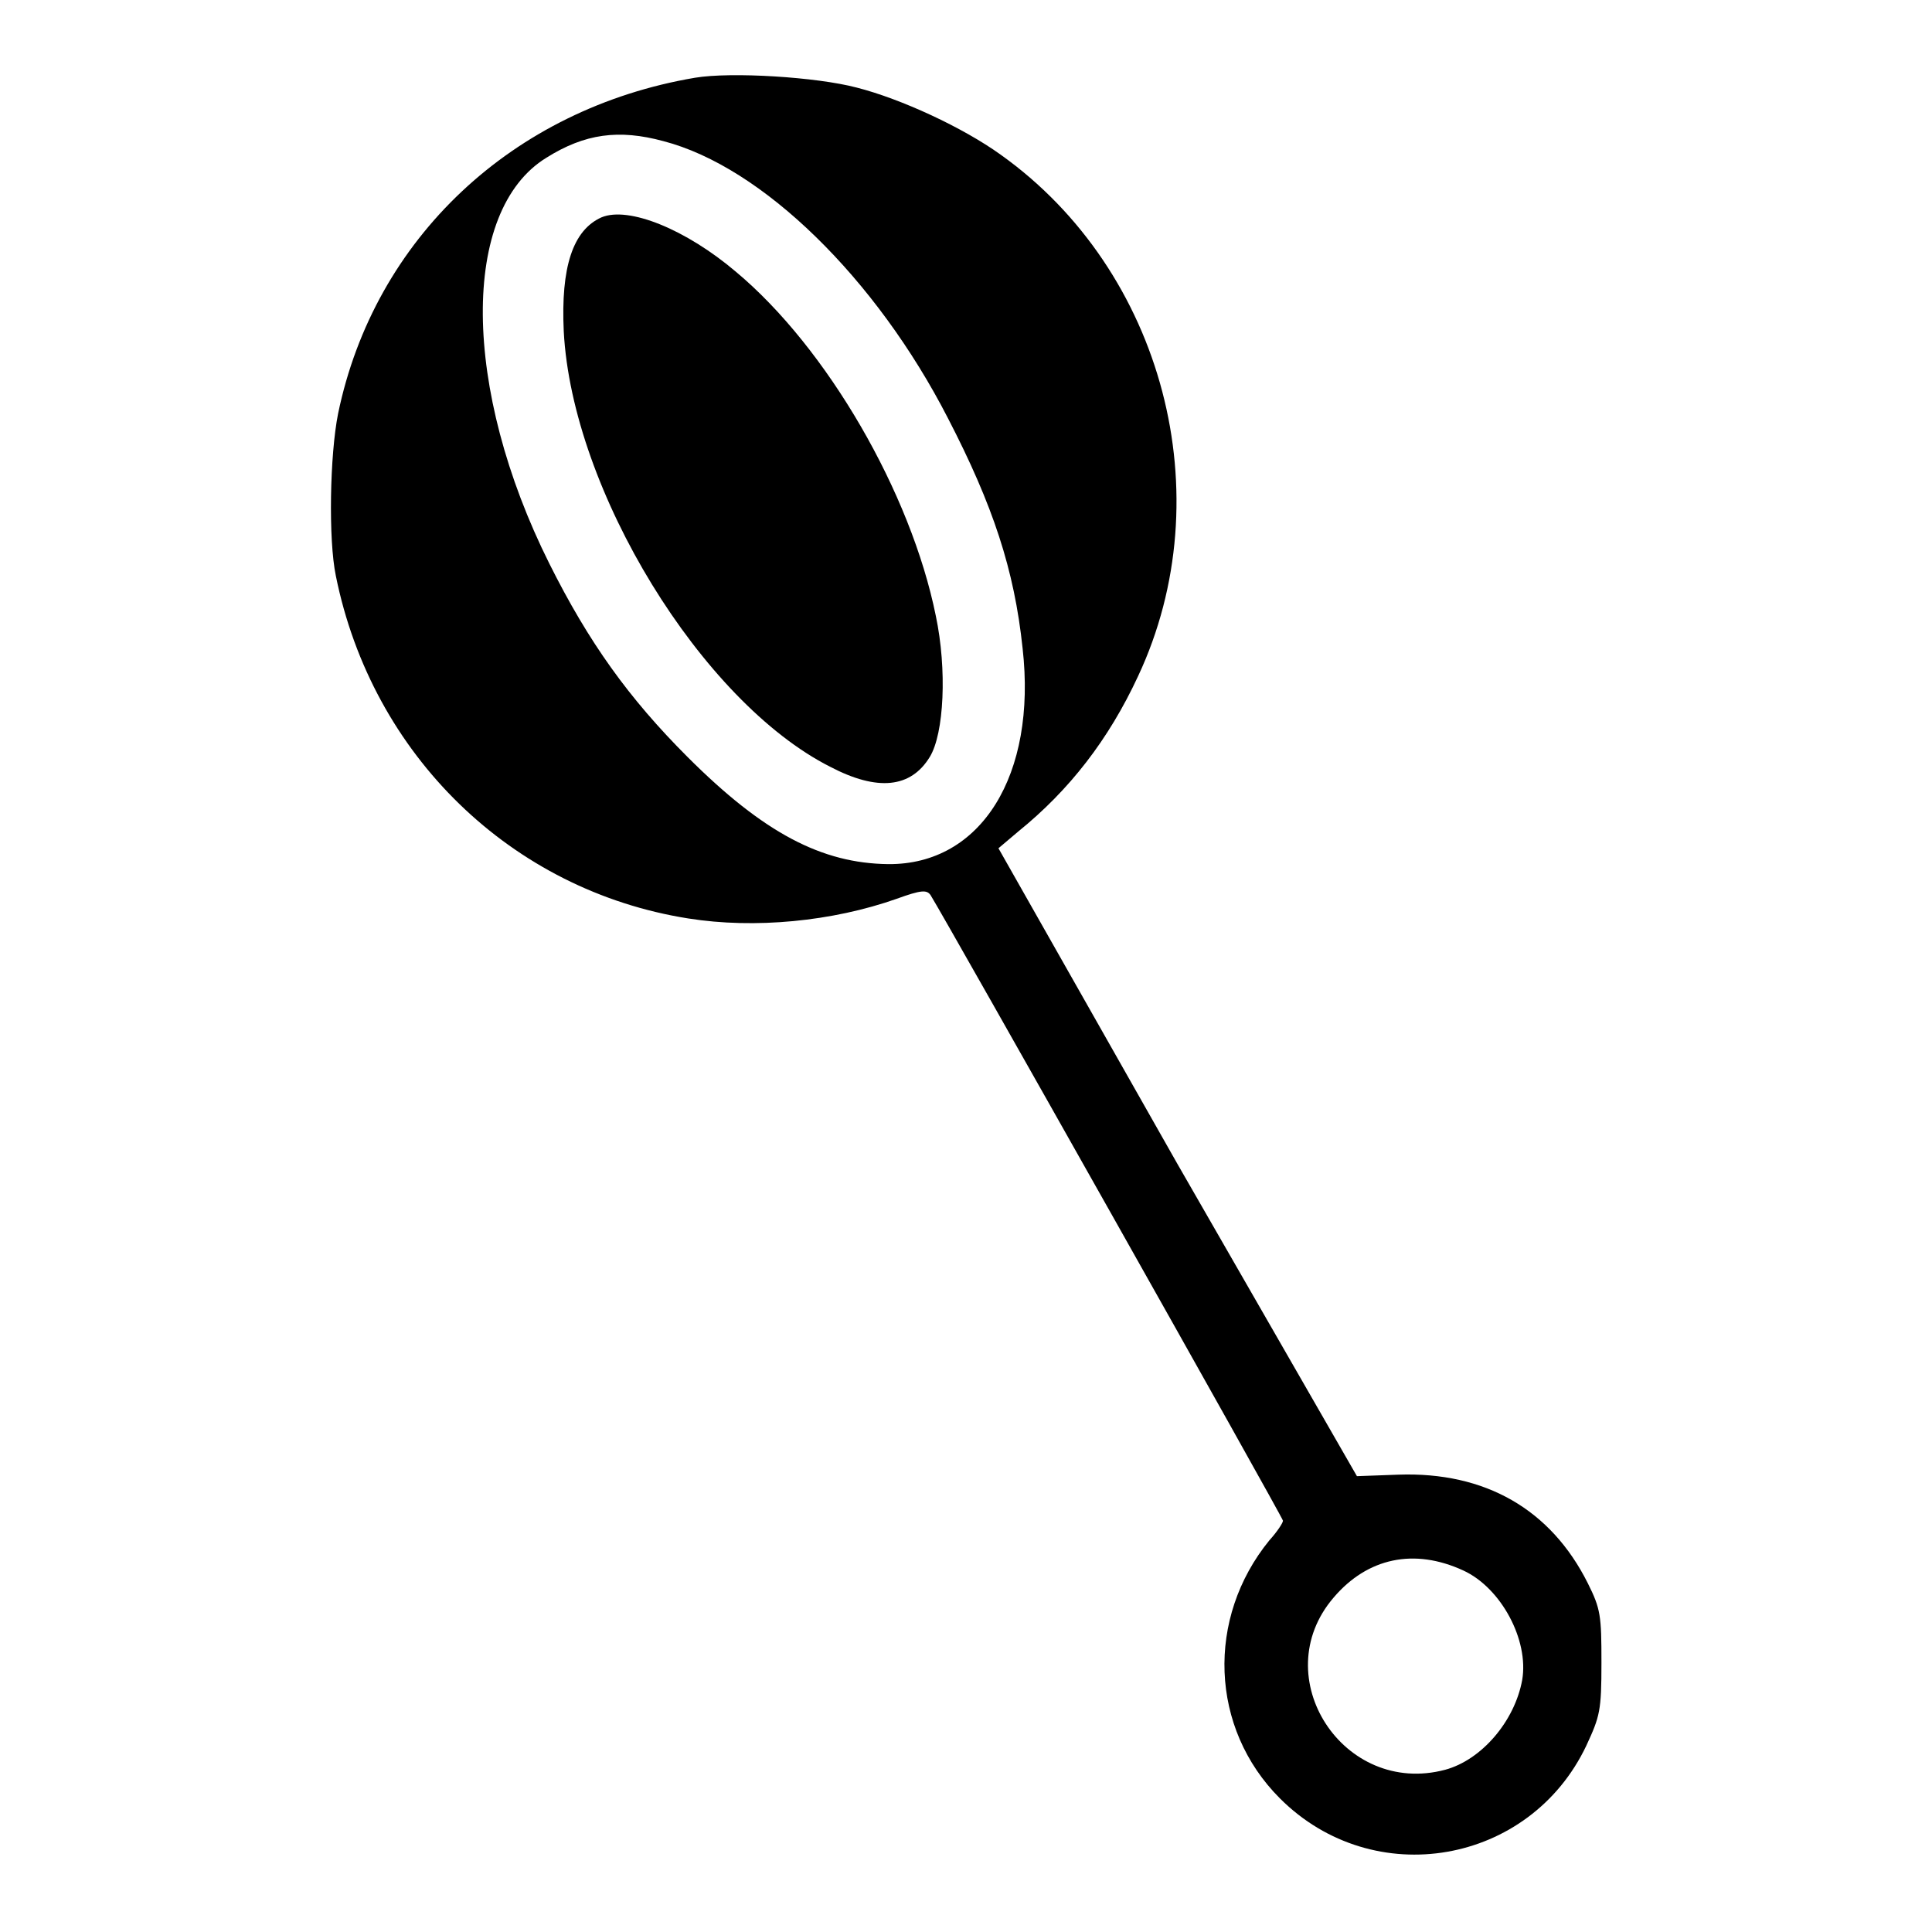
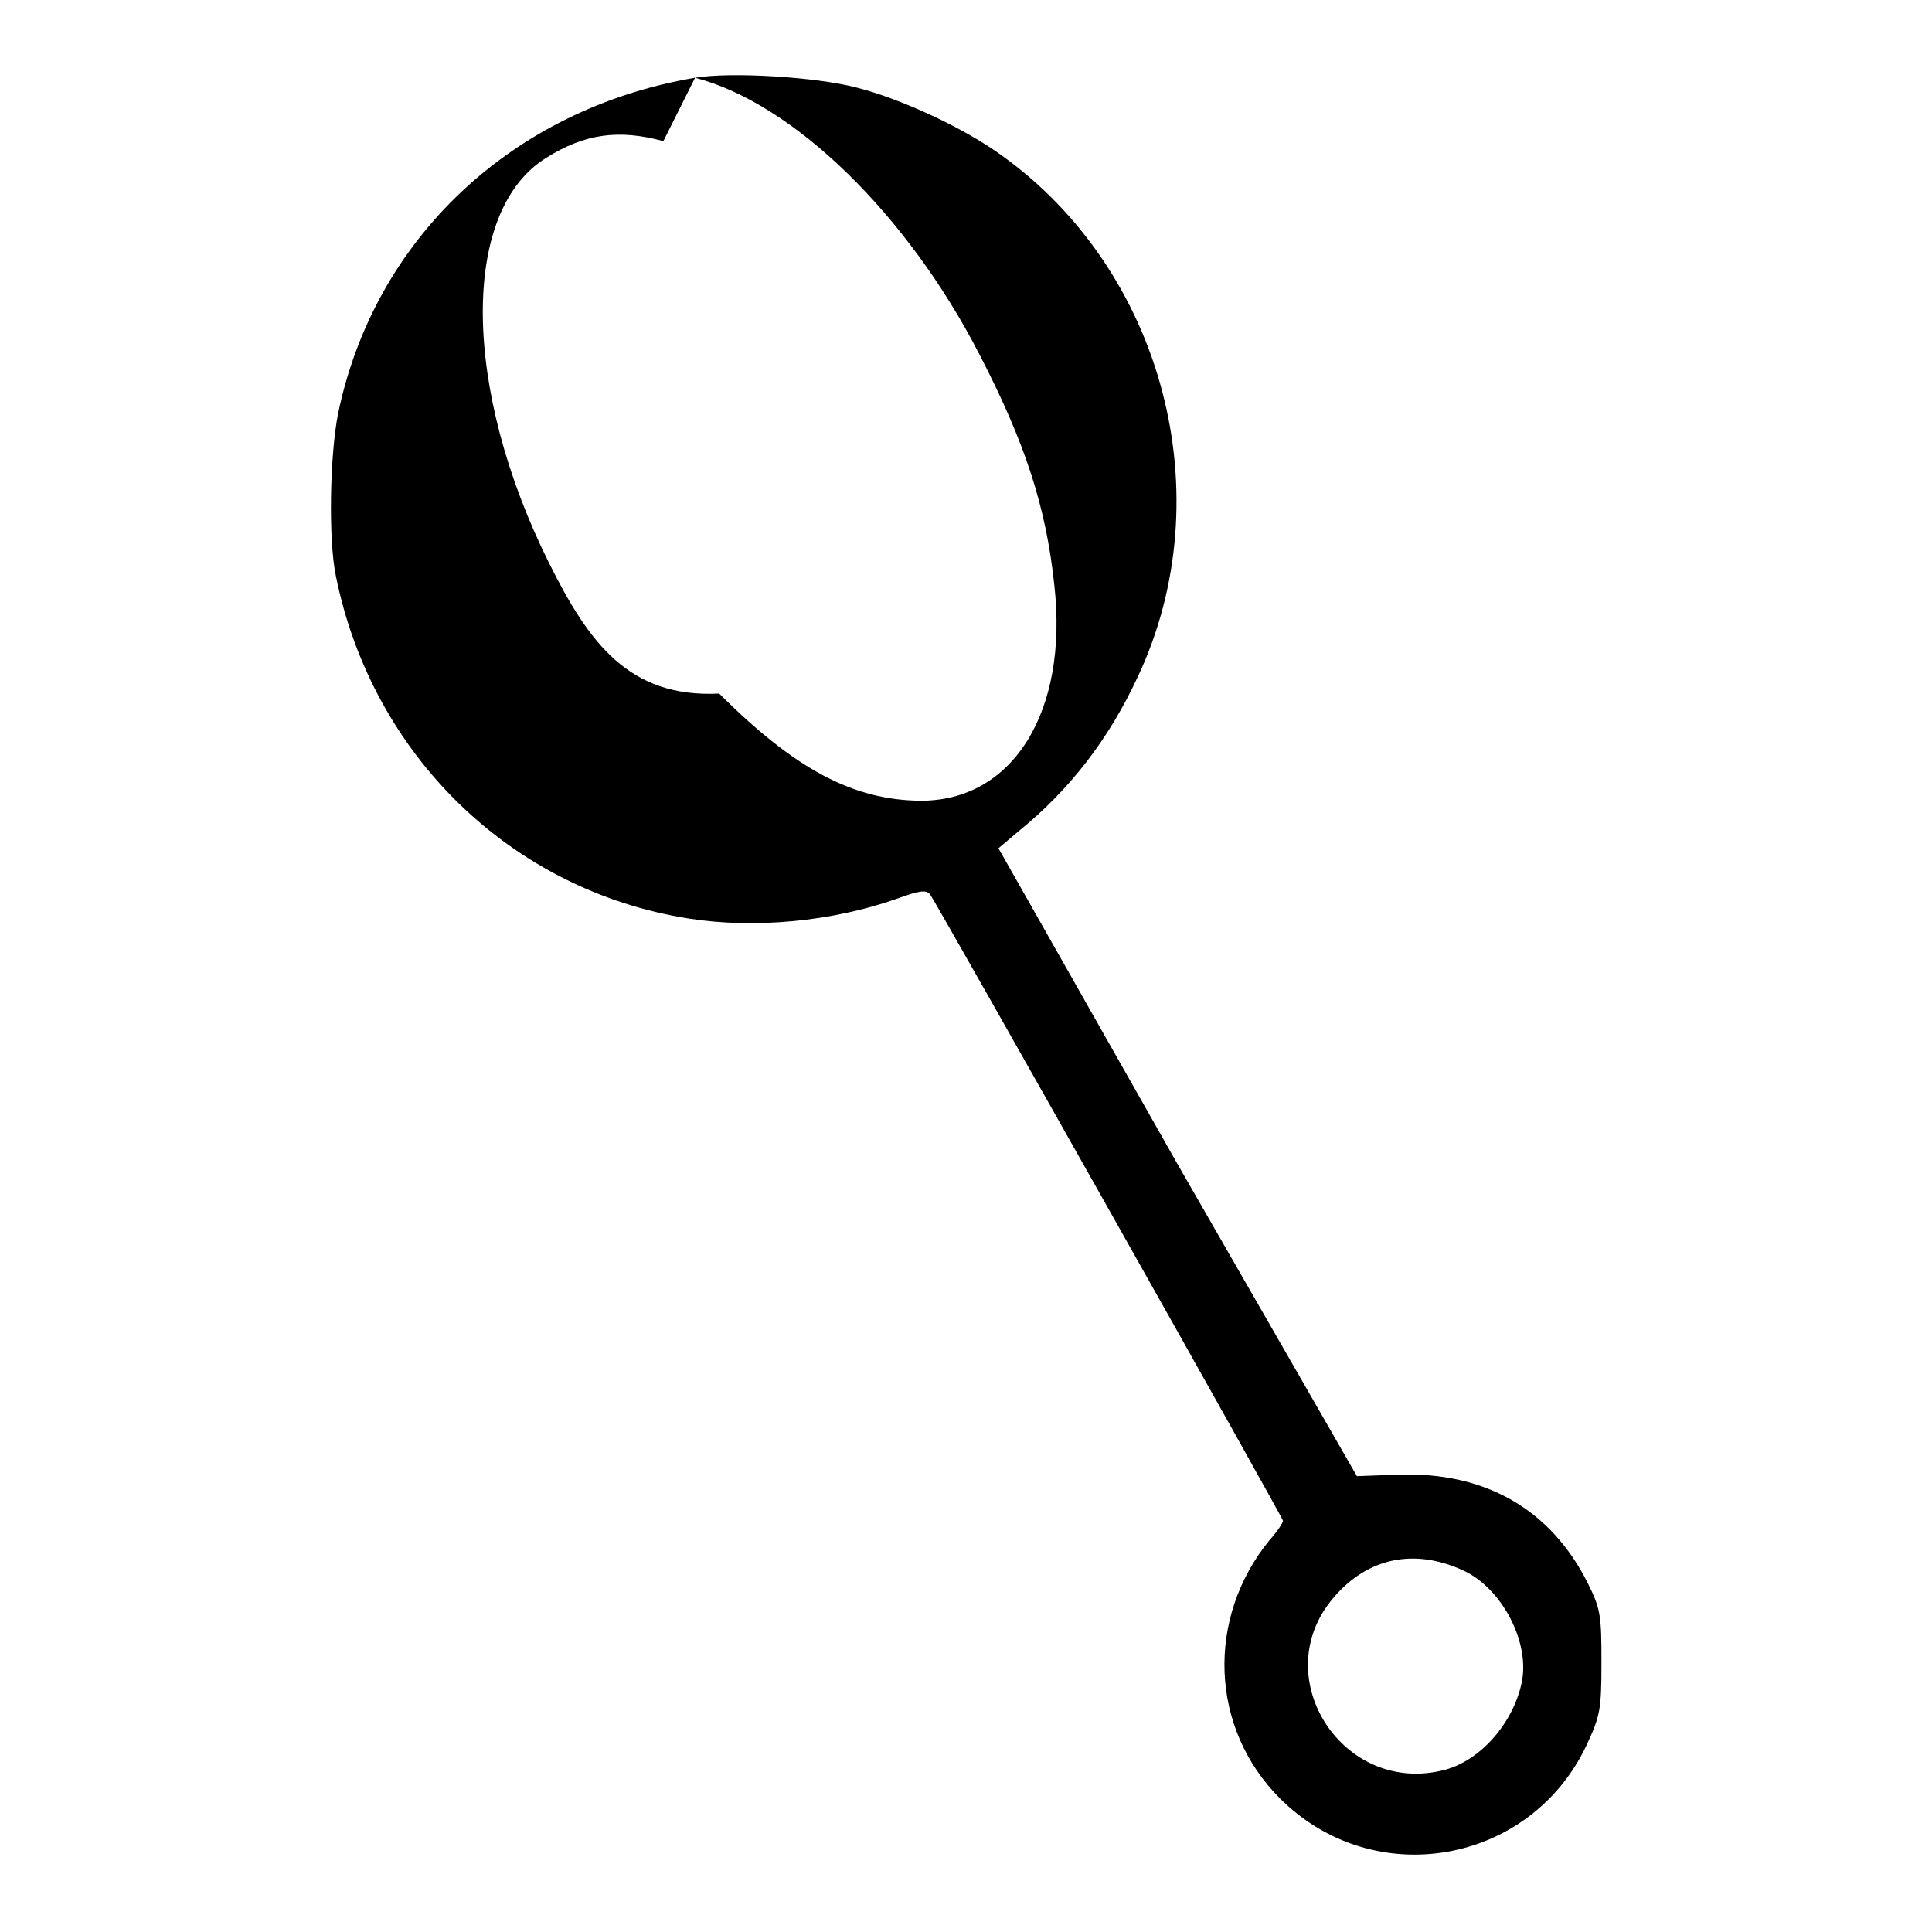
<svg xmlns="http://www.w3.org/2000/svg" version="1.1" x="0px" y="0px" viewBox="0 0 256 256" enable-background="new 0 0 256 256" xml:space="preserve">
  <g>
    <g>
      <g>
-         <path fill="#000000" d="M92.1,10.3c-24.2,4.1-42.5,21.3-47.3,44.5c-1.1,5.5-1.3,16.7-0.3,21.5c4.8,23.8,23.3,41.7,46.7,45.4c8.8,1.4,19.1,0.4,27.6-2.6c3.3-1.2,4-1.2,4.5-0.5c2,3.2,46.7,82.5,46.7,82.9c0,0.3-0.8,1.5-1.8,2.6c-8.4,10.3-7.9,24.9,1.4,34.2c12.4,12.4,33.1,8.8,40.6-7c1.8-3.9,2-4.6,2-11c0-6.2-0.1-7.1-1.8-10.5c-4.9-9.8-13.6-14.8-25.1-14.4l-5.5,0.2L156,154.2l-23.7-41.8l2.6-2.2c6.8-5.5,12-12.2,15.9-20.6c11.2-23.9,3.4-53.7-18.2-69.1c-5-3.6-13.2-7.4-19.1-8.9C108.2,10.2,96.9,9.5,92.1,10.3z M87.9,18.7c13.1,3.4,28.2,18.2,37.7,36.7c6,11.6,8.8,20.1,9.9,30.5c1.9,16.8-5.5,28.7-17.8,28.6c-8.8-0.1-16.5-4.1-26.6-14.2C83.3,92.5,78,85.1,72.8,74.7C61.2,51.5,61,27.9,72.4,20.9C77.5,17.7,82,17.1,87.9,18.7z M193.9,208.1c5,2.3,8.7,9.2,7.8,14.5c-1,5.5-5.4,10.6-10.2,11.9c-13.5,3.6-23.8-12.3-14.8-22.8C181.2,206.4,187.4,205.1,193.9,208.1z" />
-         <path fill="#000000" d="M79.7,28.8c-3.8,1.7-5.4,6.6-5,15.1c1.1,21.1,18.3,49.1,35.3,57.7c6.3,3.3,10.7,2.8,13.2-1.3c1.9-3.1,2.3-11.6,0.8-18.7c-3.3-16.3-14.4-35.5-26.5-45.6C90.9,30.4,83.3,27.3,79.7,28.8z" />
+         <path fill="#000000" d="M92.1,10.3c-24.2,4.1-42.5,21.3-47.3,44.5c-1.1,5.5-1.3,16.7-0.3,21.5c4.8,23.8,23.3,41.7,46.7,45.4c8.8,1.4,19.1,0.4,27.6-2.6c3.3-1.2,4-1.2,4.5-0.5c2,3.2,46.7,82.5,46.7,82.9c0,0.3-0.8,1.5-1.8,2.6c-8.4,10.3-7.9,24.9,1.4,34.2c12.4,12.4,33.1,8.8,40.6-7c1.8-3.9,2-4.6,2-11c0-6.2-0.1-7.1-1.8-10.5c-4.9-9.8-13.6-14.8-25.1-14.4l-5.5,0.2L156,154.2l-23.7-41.8l2.6-2.2c6.8-5.5,12-12.2,15.9-20.6c11.2-23.9,3.4-53.7-18.2-69.1c-5-3.6-13.2-7.4-19.1-8.9C108.2,10.2,96.9,9.5,92.1,10.3z c13.1,3.4,28.2,18.2,37.7,36.7c6,11.6,8.8,20.1,9.9,30.5c1.9,16.8-5.5,28.7-17.8,28.6c-8.8-0.1-16.5-4.1-26.6-14.2C83.3,92.5,78,85.1,72.8,74.7C61.2,51.5,61,27.9,72.4,20.9C77.5,17.7,82,17.1,87.9,18.7z M193.9,208.1c5,2.3,8.7,9.2,7.8,14.5c-1,5.5-5.4,10.6-10.2,11.9c-13.5,3.6-23.8-12.3-14.8-22.8C181.2,206.4,187.4,205.1,193.9,208.1z" />
      </g>
    </g>
  </g>
</svg>